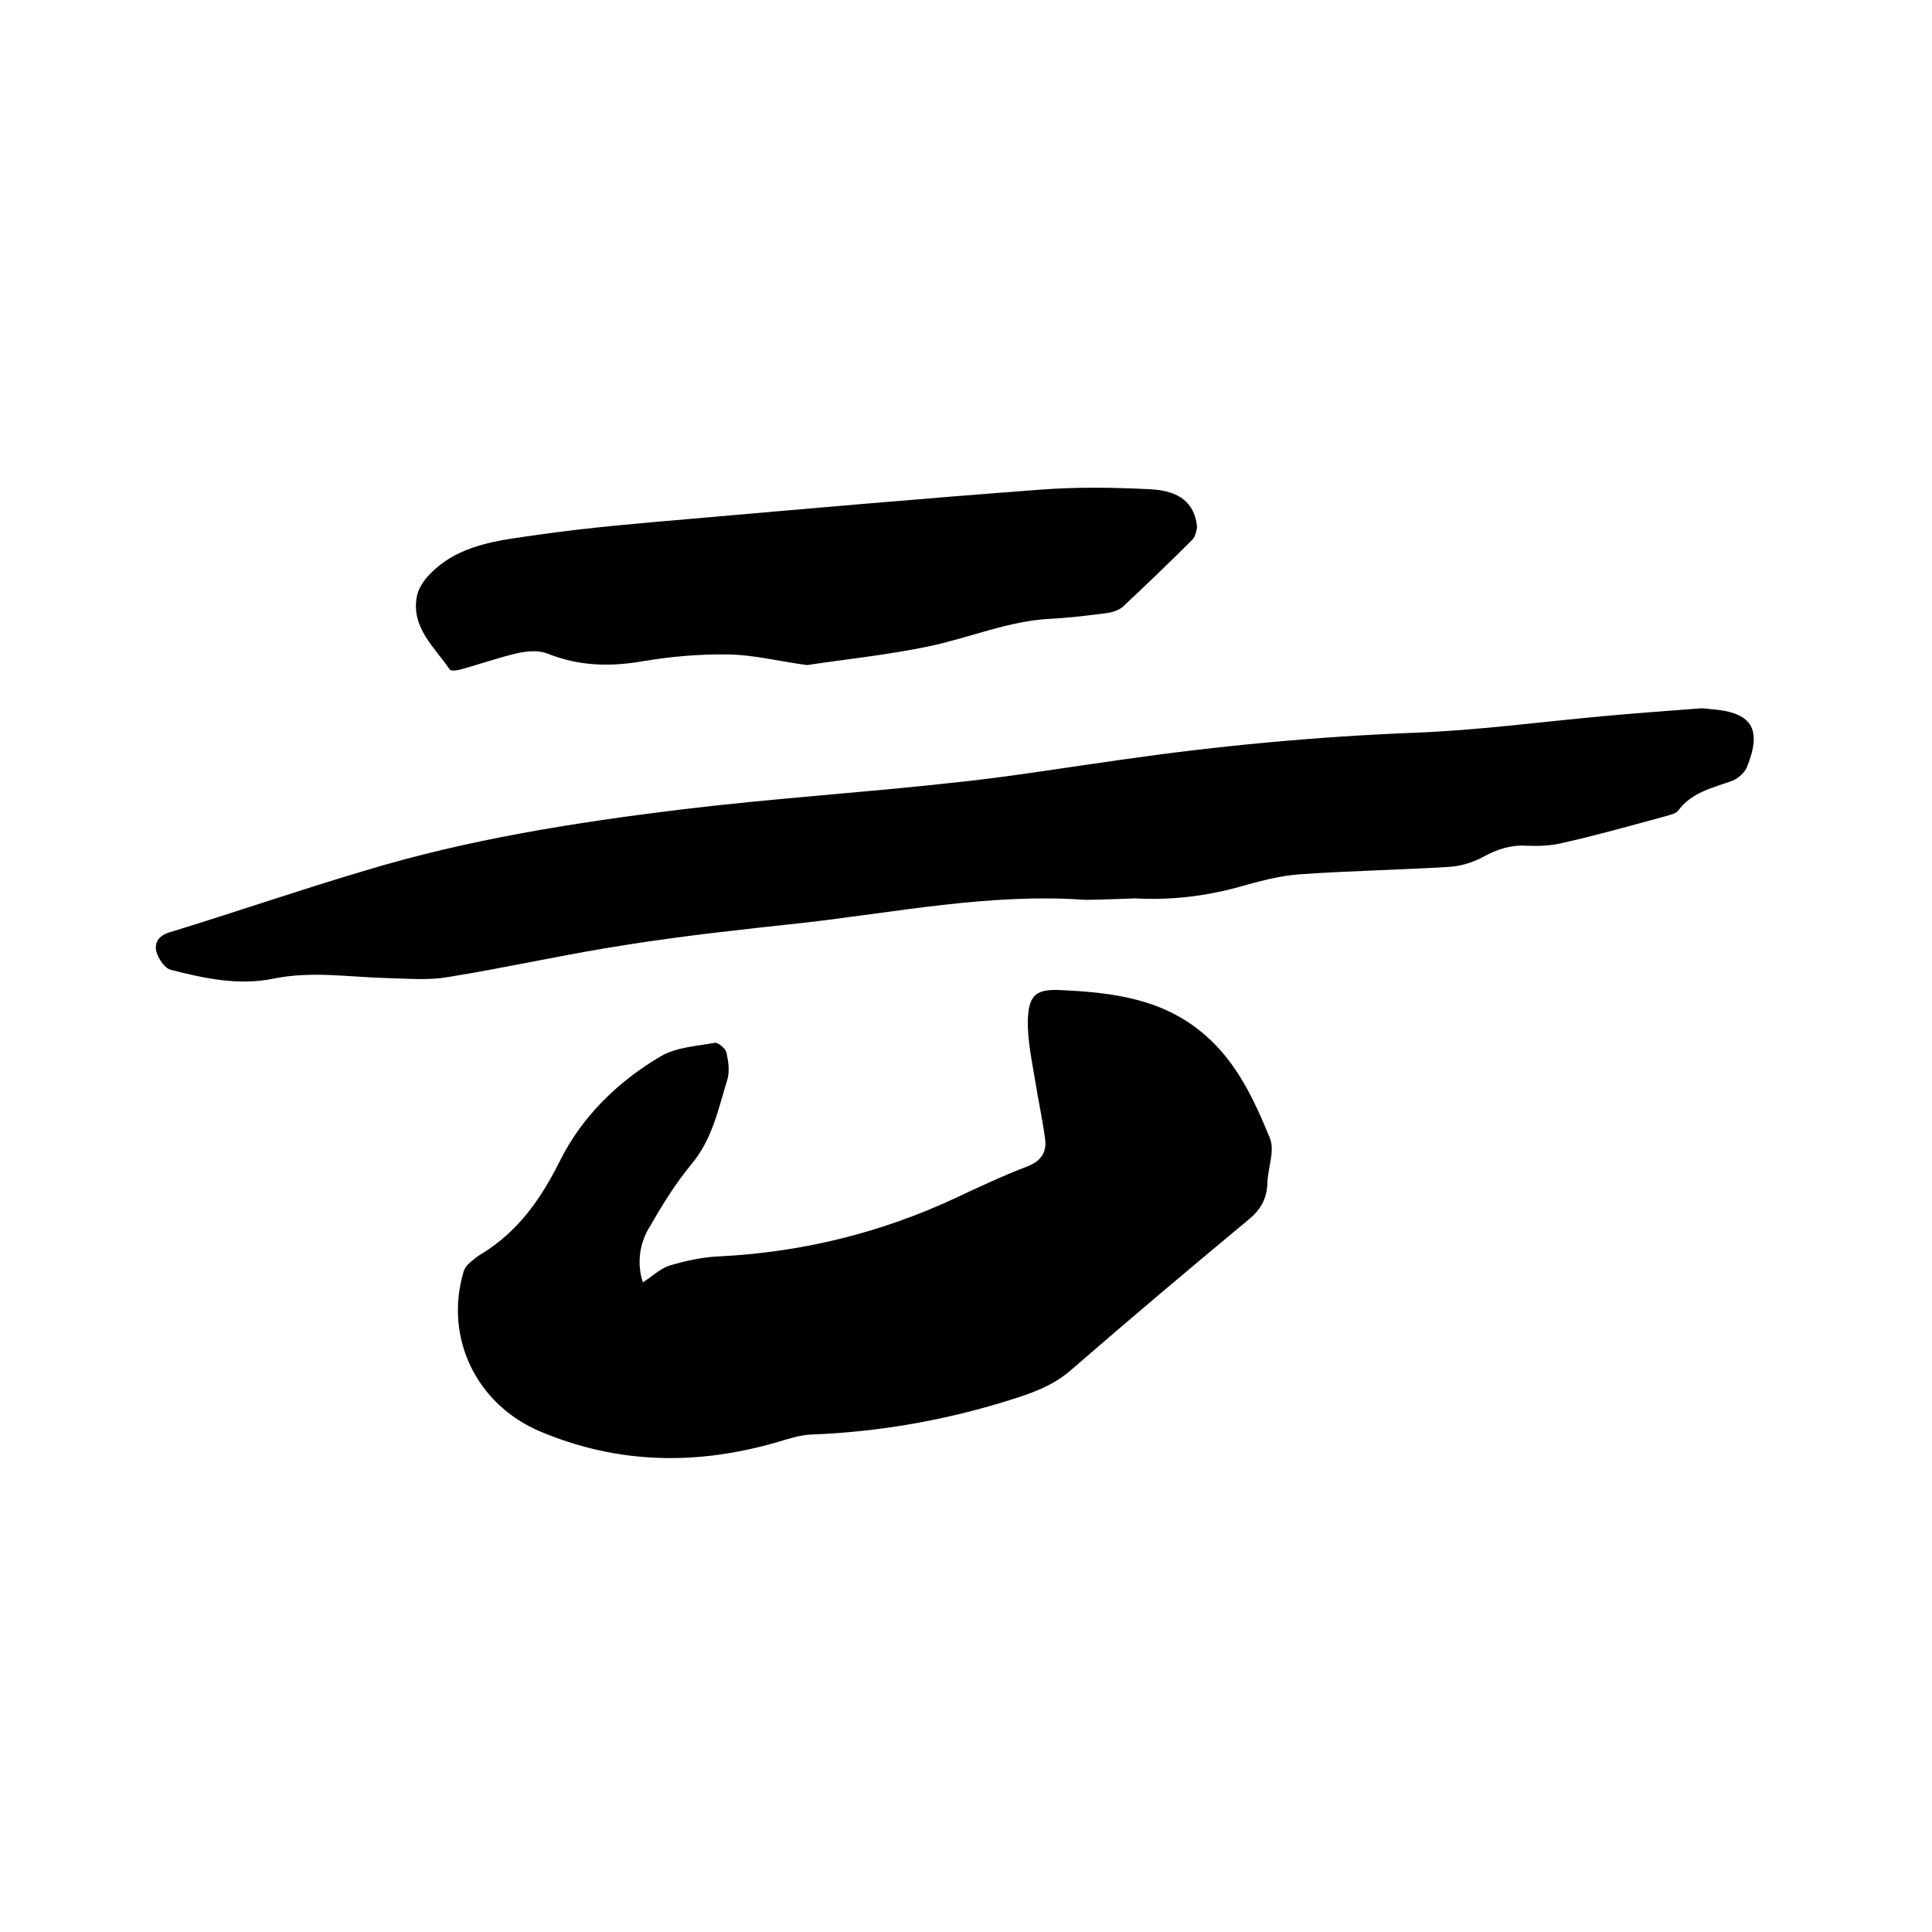
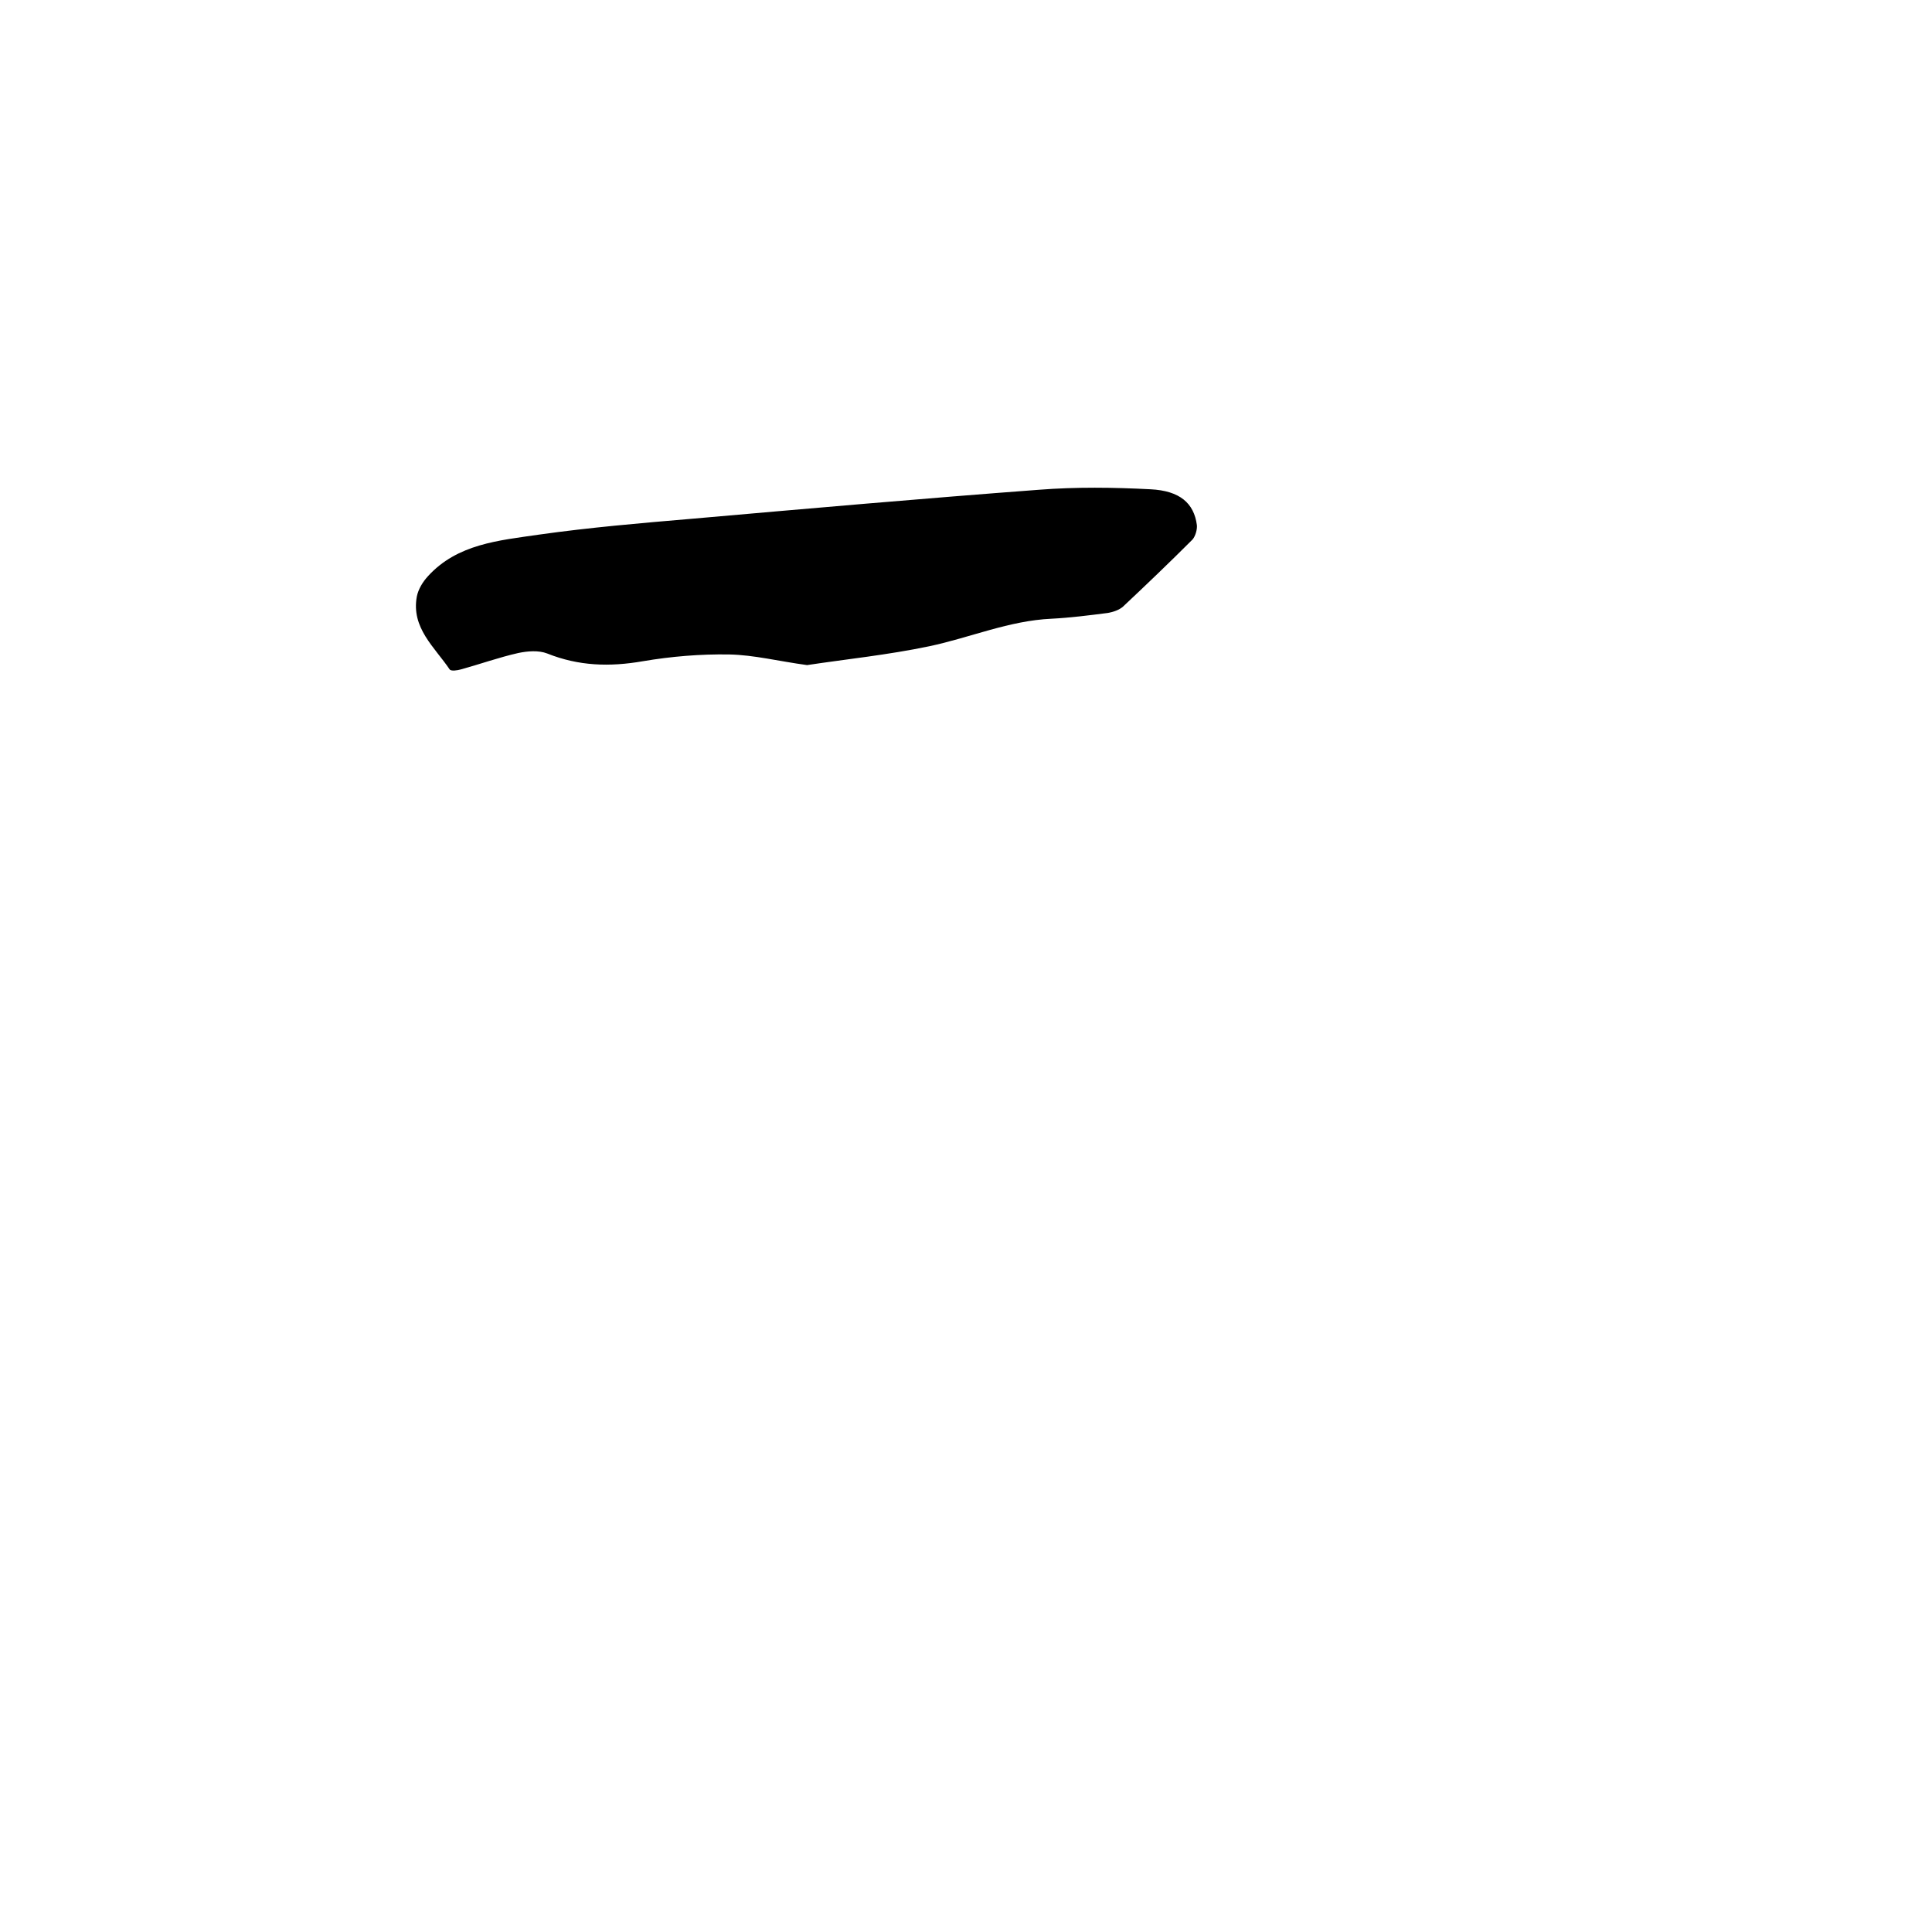
<svg xmlns="http://www.w3.org/2000/svg" enable-background="new 0 0 400 400" viewBox="0 0 400 400">
-   <path d="m133.1 265.5c1.9-1.2 3.6-2.9 5.6-3.5 3.4-1 7-1.8 10.6-1.9 17-.9 33.2-4.9 48.6-12.1 4.9-2.3 9.8-4.6 14.8-6.5 2.8-1.1 4-2.9 3.7-5.5-.5-4-1.4-7.9-2-11.8-.7-4.3-1.7-8.7-1.6-13.1.2-5.2 1.8-6.4 7-6.1 10.7.5 21.1 1.8 29.7 9.3 6.6 5.7 10.2 13.5 13.4 21.3 1.1 2.6-.4 6.2-.5 9.3-.1 3.3-1.4 5.6-4 7.7-12.3 10.2-24.5 20.5-36.6 31-4.3 3.8-9.6 5.3-14.8 6.9-12.7 3.8-25.7 6-39 6.5-2.3.1-4.5.8-6.8 1.5-16.7 4.9-33.1 4.7-49.3-2.1-13.3-5.6-20-19.5-15.9-33.2.2-.6.7-1.3 1.2-1.7.8-.7 1.6-1.4 2.5-1.9 7.5-4.6 12.2-11.2 16.2-19.2 4.5-9.1 12-16.5 20.9-21.7 3.2-1.9 7.4-2.1 11.2-2.8.7-.1 2.2 1.2 2.4 2 .4 1.8.7 3.9.2 5.6-1.9 6.1-3.1 12.4-7.5 17.6-3.2 3.9-5.9 8.2-8.4 12.6-2.5 3.8-2.8 8.2-1.6 11.8z" />
-   <path d="m224.7 186.3c-19.8-1.4-39.2 2.6-58.7 4.8-12.1 1.3-24.2 2.6-36.2 4.5-12.4 1.9-24.7 4.7-37.1 6.7-4.1.7-8.4.3-12.6.2-7.8-.2-15.5-1.5-23.4.1-7.2 1.5-14.3 0-21.3-1.8-1.3-.3-2.6-2.3-3-3.7-.5-1.9.4-3.4 2.8-4.1 13.4-4.1 26.7-8.7 40.2-12.7 21.4-6.5 43.5-10 65.6-12.7 18.9-2.3 37.9-3.5 56.8-5.6 11.5-1.2 22.8-3.1 34.3-4.7 20.2-2.9 40.5-4.8 60.9-5.6 12.9-.5 25.7-2.2 38.6-3.4 6.6-.6 13.3-1.1 19.9-1.6.8-.1 1.7 0 2.5.1 8.7.6 10.9 4 7.7 12-.5 1.2-1.8 2.3-2.9 2.8-4.1 1.5-8.6 2.4-11.4 6.3-.5.6-1.7.8-2.6 1.1-7 1.9-14.1 3.9-21.2 5.5-2.4.6-5 .7-7.5.6-3.3-.2-6.1.7-9 2.3-2.2 1.2-4.9 2-7.4 2.1-10.1.6-20.3.8-30.4 1.5-4.4.3-8.8 1.5-13 2.7-7 1.9-14.1 2.7-21.3 2.3-3.5.1-6.9.3-10.3.3z" />
  <path d="m167.1 137.7c-5.9-.8-11-2.1-16.1-2.2-6-.1-12 .4-17.9 1.4-6.9 1.2-13.3 1-19.8-1.6-1.8-.7-4.1-.5-6-.1-4 .9-7.9 2.3-11.9 3.4-.7.2-2 .4-2.3 0-3.1-4.6-8-8.6-6.8-15.1.3-1.5 1.2-3 2.3-4.2 6.1-6.7 14.7-7.4 22.9-8.6 10.6-1.5 21.2-2.4 31.8-3.3 23.9-2.1 47.8-4.2 71.8-6 7.7-.6 15.4-.5 23.1-.1 6.1.3 9 2.9 9.6 7.4.1.9-.3 2.3-.9 3-4.7 4.7-9.5 9.3-14.4 13.9-.8.7-2 1.1-3.1 1.3-3.9.5-7.8 1-11.7 1.2-8.8.4-16.8 3.9-25.3 5.7-8.6 1.8-17.4 2.7-25.3 3.9z" />
</svg>